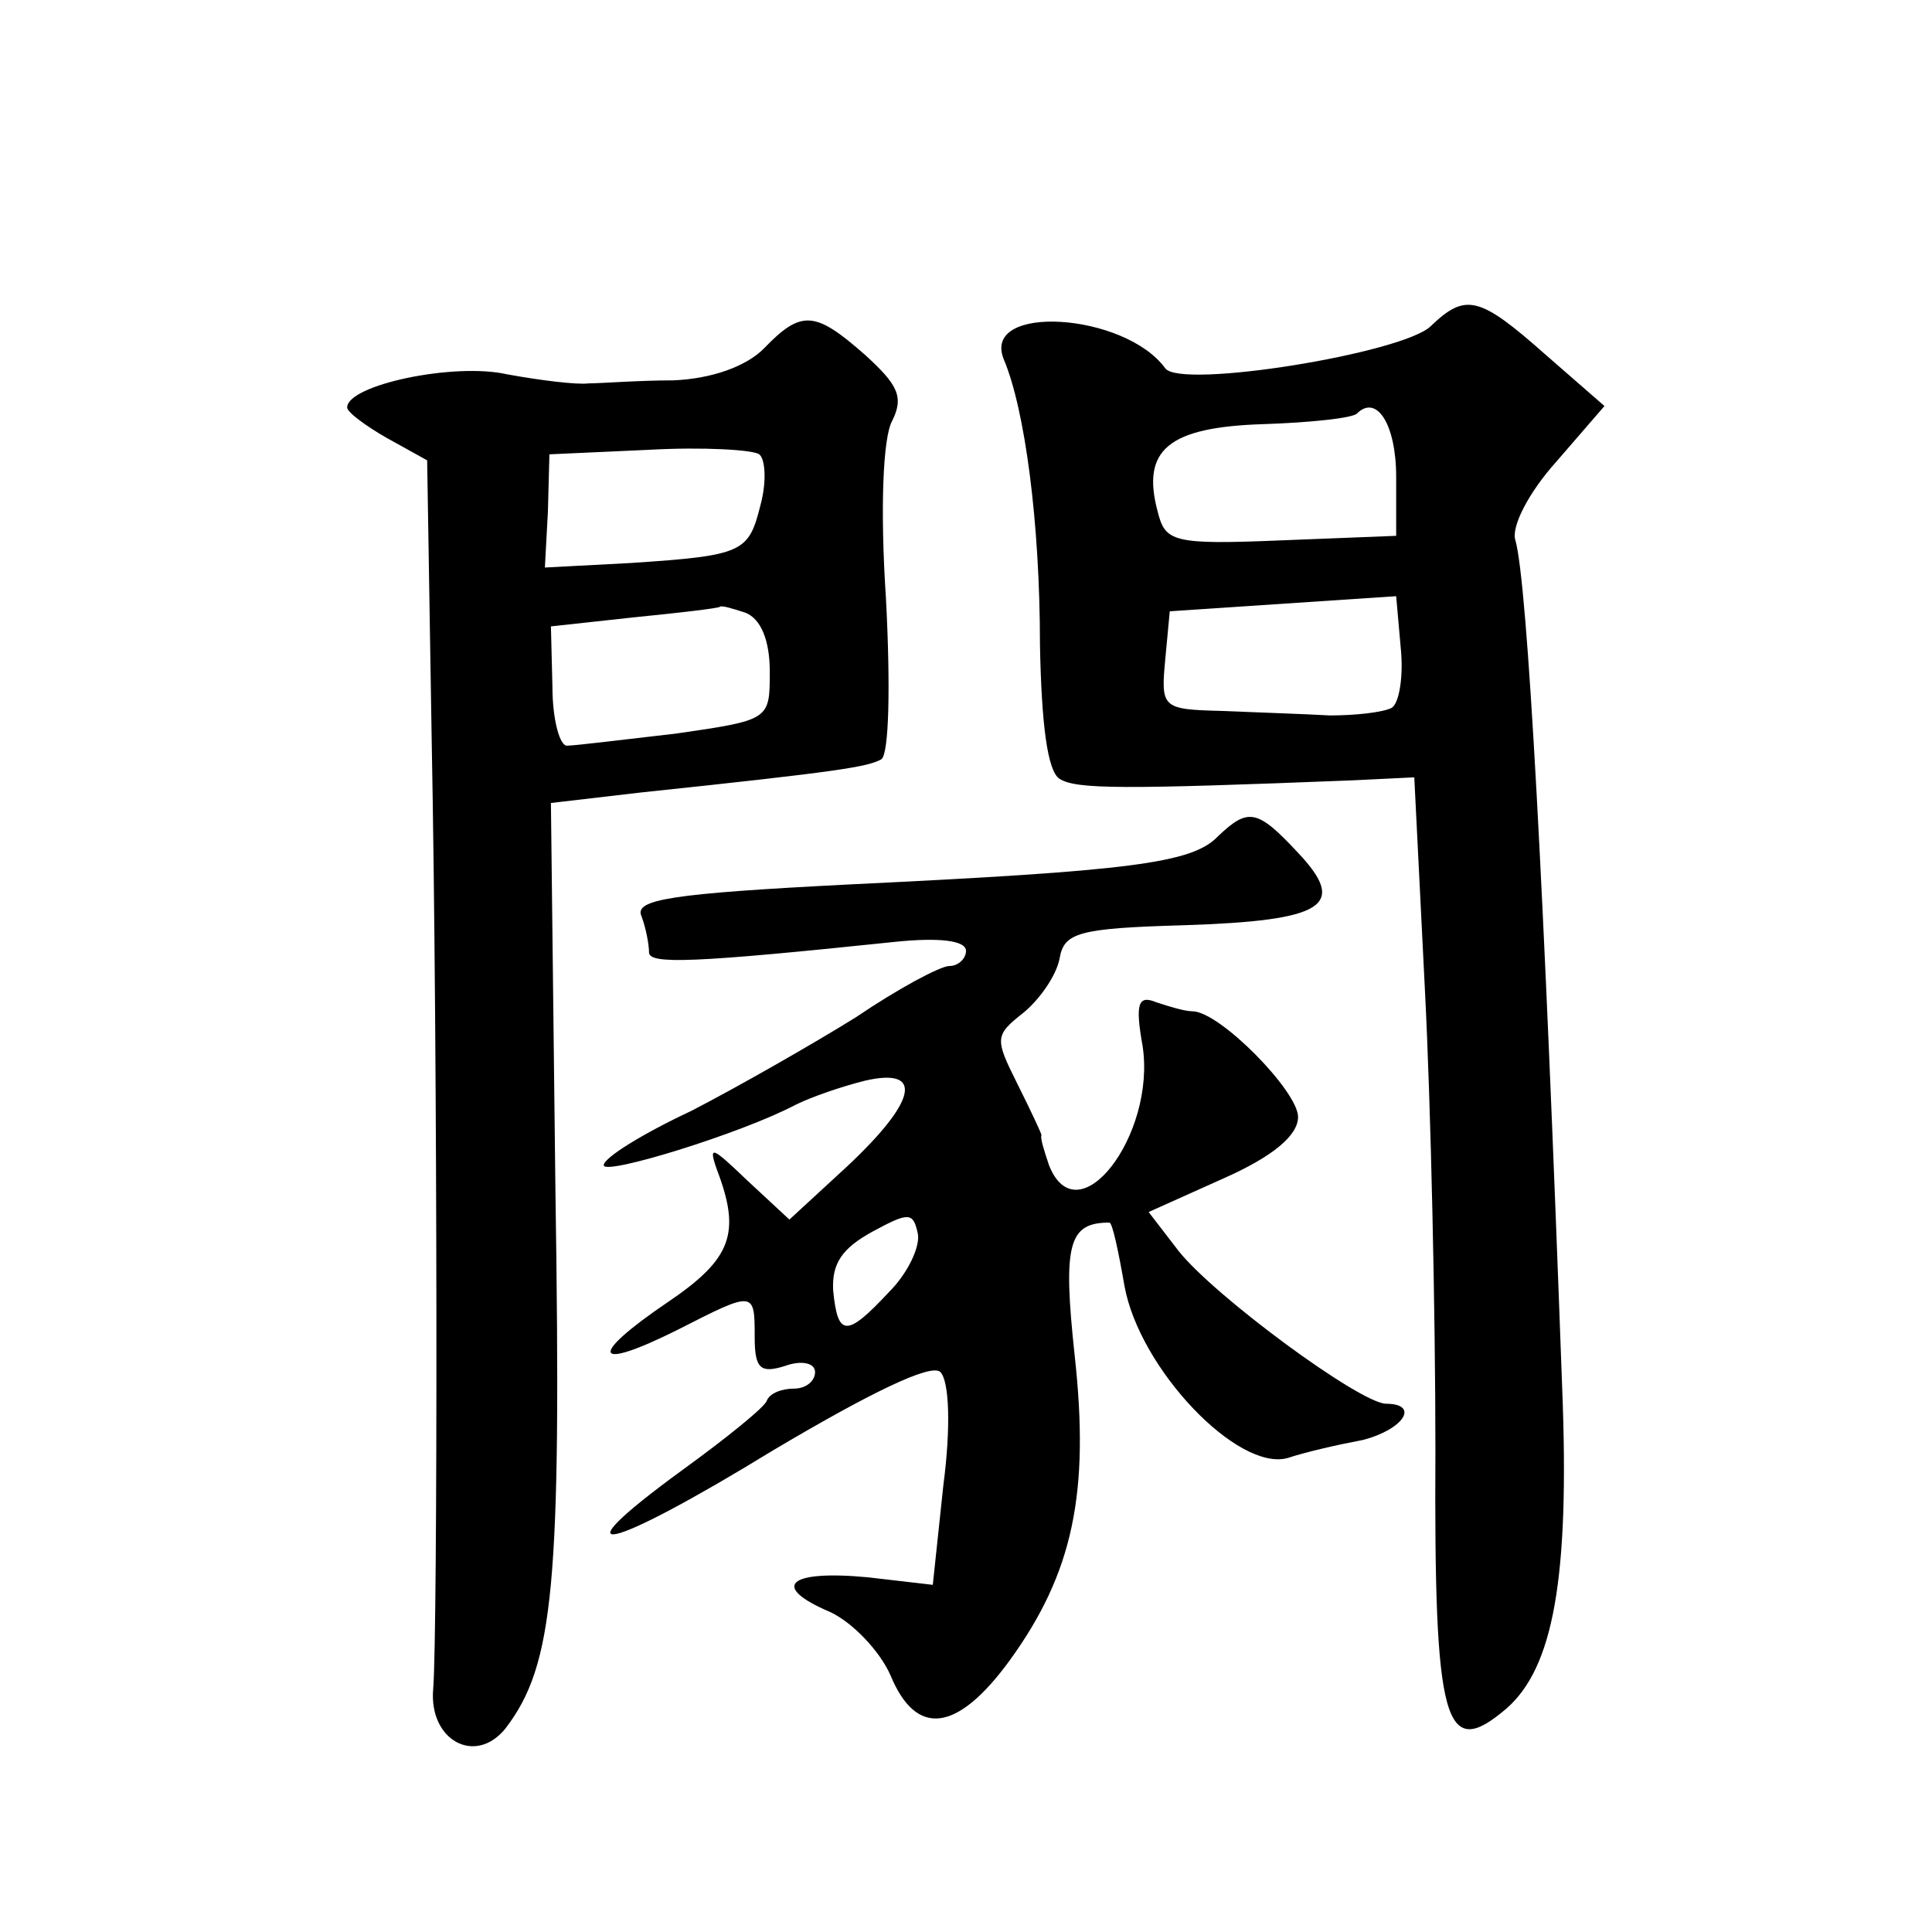
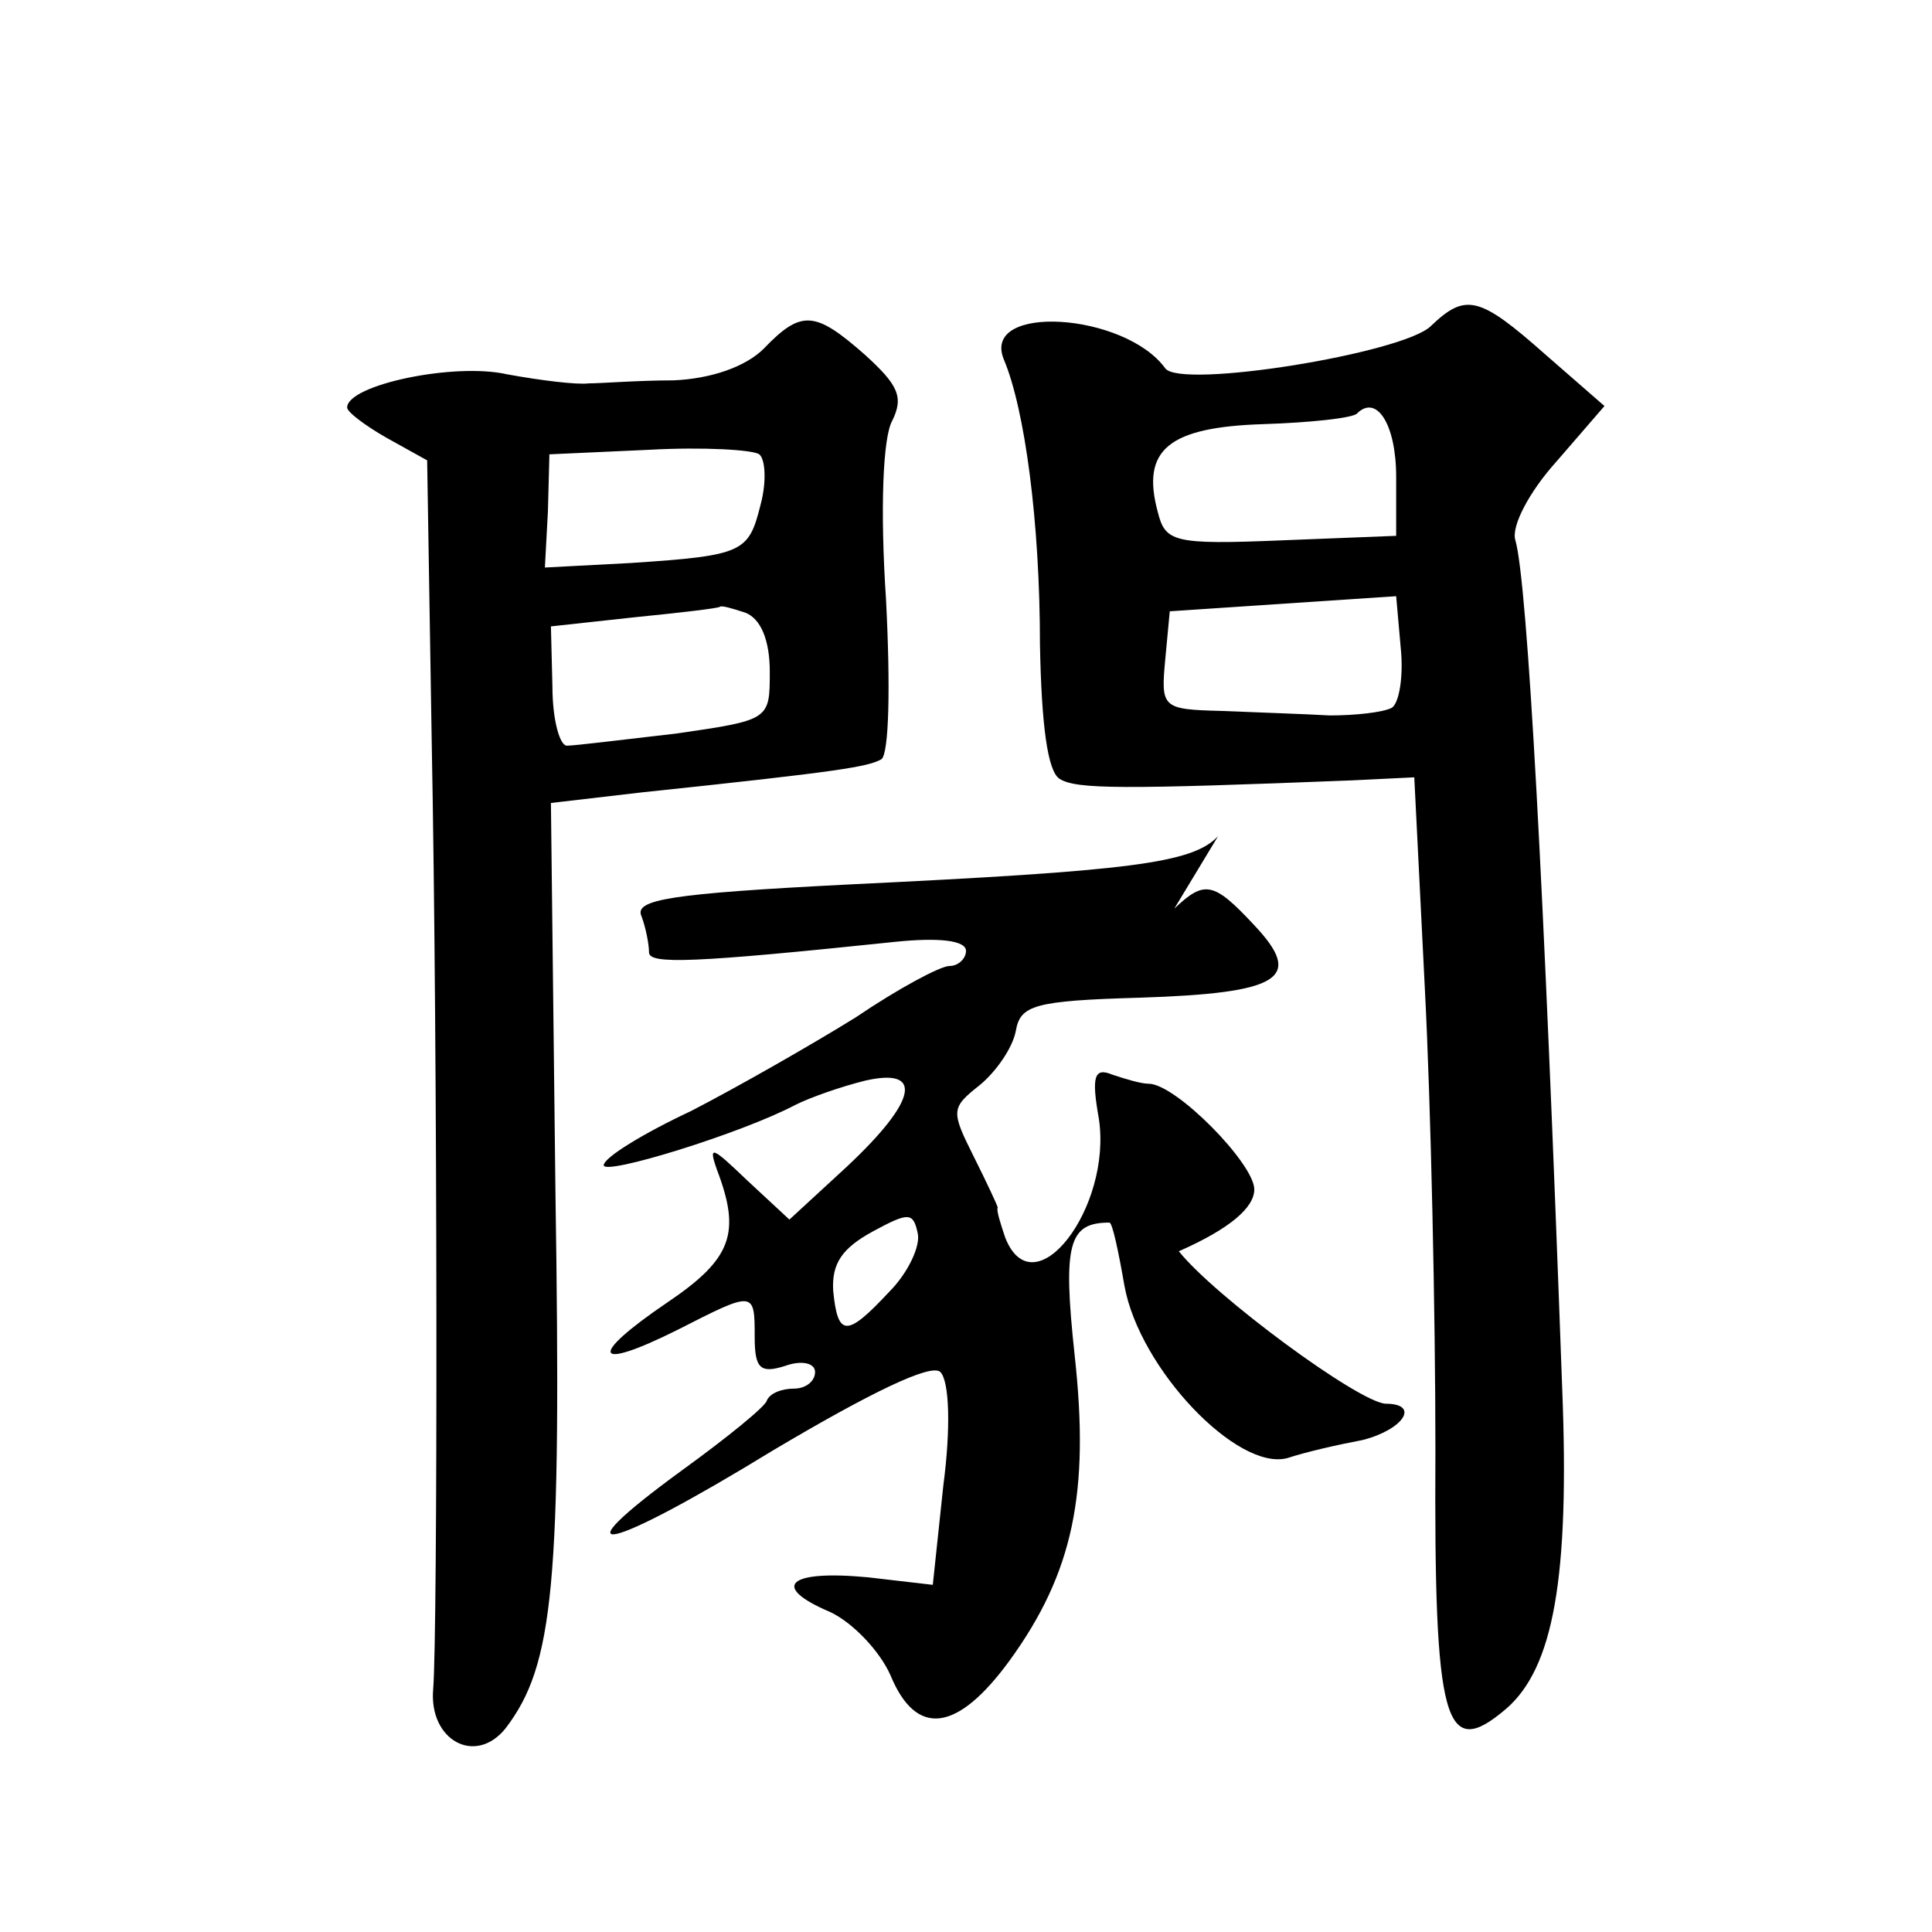
<svg xmlns="http://www.w3.org/2000/svg" version="1.0" width="128pt" height="128pt" viewBox="0 0 128 128" preserveAspectRatio="xMidYMid meet">
  <g transform="translate(0,128) scale(0.1,-0.1)" fill="#0" stroke="none">
-     <path d="M948 1064 c-18 -18 -166 -42 -176 -28 -27 37 -122 43 -107 6 14 -33 24 -108 24 -189 1 -53 5 -84 13 -89 11 -7 42 -7 194 -1 l41 2 7 -140 c4 -77 7 -215 7 -306 -1 -182 6 -206 47 -171 31 27 42 86 37 212 -12 332 -23 534 -31 562 -3 9 9 32 27 52 l32 37 -39 34 c-44 39 -53 41 -76 19z m-23 -100 l0 -39 -76 -3 c-72 -3 -77 -1 -82 19 -11 41 7 56 70 58 31 1 59 4 62 7 13 13 26 -7 26 -42z m-3 -153 c-6 -3 -24 -5 -41 -5 -17 1 -49 2 -72 3 -39 1 -40 2 -37 34 l3 32 75 5 75 5 3 -34 c2 -19 -1 -37 -6 -40z M506 1049 c-12 -12 -35 -20 -60 -21 -23 0 -48 -2 -56 -2 -8 -1 -32 2 -54 6 -35 8 -106 -7 -106 -22 0 -3 12 -12 26 -20 l27 -15 3 -185 c4 -209 4 -593 1 -629 -3 -34 28 -51 48 -26 32 42 37 95 33 355 l-3 258 60 7 c133 14 150 17 159 22 5 4 6 48 3 106 -4 60 -2 107 4 118 8 16 4 24 -18 44 -33 29 -42 30 -67 4z m-2 -103 c-8 -32 -11 -34 -86 -39 l-57 -3 2 37 1 38 66 3 c36 2 69 0 73 -3 4 -3 5 -18 1 -33z m-10 -72 c10 -4 16 -18 16 -39 0 -32 0 -32 -62 -41 -35 -4 -67 -8 -72 -8 -5 -1 -10 17 -10 39 l-1 40 55 6 c30 3 56 6 57 7 1 1 8 -1 17 -4z M807 726 c-17 -18 -58 -23 -245 -32 -118 -6 -142 -10 -137 -21 3 -8 5 -19 5 -24 0 -8 29 -7 163 7 29 3 47 1 47 -6 0 -5 -5 -10 -11 -10 -6 0 -34 -15 -62 -34 -29 -18 -78 -46 -109 -62 -32 -15 -58 -31 -58 -36 0 -7 91 21 127 40 10 5 30 12 46 16 39 9 35 -13 -12 -57 l-38 -35 -28 26 c-23 22 -26 24 -20 7 16 -42 10 -59 -33 -88 -53 -36 -49 -46 7 -18 51 26 51 26 51 -5 0 -21 4 -24 20 -19 11 4 20 2 20 -4 0 -6 -6 -11 -14 -11 -8 0 -16 -3 -18 -8 -1 -4 -27 -25 -56 -46 -85 -62 -51 -55 60 13 64 38 105 58 111 52 6 -6 7 -37 2 -75 l-7 -66 -43 5 c-53 5 -65 -6 -25 -23 15 -7 33 -26 40 -42 17 -41 44 -38 79 10 42 58 53 111 43 202 -8 74 -4 88 23 88 2 0 6 -19 10 -42 10 -55 75 -123 108 -114 12 4 34 9 50 12 27 7 38 24 15 24 -18 1 -113 71 -137 101 l-20 26 49 22 c34 15 50 29 50 41 0 17 -52 70 -70 70 -5 0 -15 3 -24 6 -12 5 -14 -1 -9 -29 9 -59 -43 -127 -62 -79 -3 9 -6 18 -5 20 0 1 -7 16 -16 34 -15 30 -15 32 4 47 11 9 22 25 24 36 3 17 12 20 82 22 94 3 109 13 76 48 -27 29 -33 30 -53 11z m-218 -302 c-28 -30 -34 -30 -37 1 -1 18 6 28 26 39 24 13 27 13 30 -1 2 -8 -6 -26 -19 -39z" />
+     <path d="M948 1064 c-18 -18 -166 -42 -176 -28 -27 37 -122 43 -107 6 14 -33 24 -108 24 -189 1 -53 5 -84 13 -89 11 -7 42 -7 194 -1 l41 2 7 -140 c4 -77 7 -215 7 -306 -1 -182 6 -206 47 -171 31 27 42 86 37 212 -12 332 -23 534 -31 562 -3 9 9 32 27 52 l32 37 -39 34 c-44 39 -53 41 -76 19z m-23 -100 l0 -39 -76 -3 c-72 -3 -77 -1 -82 19 -11 41 7 56 70 58 31 1 59 4 62 7 13 13 26 -7 26 -42z m-3 -153 c-6 -3 -24 -5 -41 -5 -17 1 -49 2 -72 3 -39 1 -40 2 -37 34 l3 32 75 5 75 5 3 -34 c2 -19 -1 -37 -6 -40z M506 1049 c-12 -12 -35 -20 -60 -21 -23 0 -48 -2 -56 -2 -8 -1 -32 2 -54 6 -35 8 -106 -7 -106 -22 0 -3 12 -12 26 -20 l27 -15 3 -185 c4 -209 4 -593 1 -629 -3 -34 28 -51 48 -26 32 42 37 95 33 355 l-3 258 60 7 c133 14 150 17 159 22 5 4 6 48 3 106 -4 60 -2 107 4 118 8 16 4 24 -18 44 -33 29 -42 30 -67 4z m-2 -103 c-8 -32 -11 -34 -86 -39 l-57 -3 2 37 1 38 66 3 c36 2 69 0 73 -3 4 -3 5 -18 1 -33z m-10 -72 c10 -4 16 -18 16 -39 0 -32 0 -32 -62 -41 -35 -4 -67 -8 -72 -8 -5 -1 -10 17 -10 39 l-1 40 55 6 c30 3 56 6 57 7 1 1 8 -1 17 -4z M807 726 c-17 -18 -58 -23 -245 -32 -118 -6 -142 -10 -137 -21 3 -8 5 -19 5 -24 0 -8 29 -7 163 7 29 3 47 1 47 -6 0 -5 -5 -10 -11 -10 -6 0 -34 -15 -62 -34 -29 -18 -78 -46 -109 -62 -32 -15 -58 -31 -58 -36 0 -7 91 21 127 40 10 5 30 12 46 16 39 9 35 -13 -12 -57 l-38 -35 -28 26 c-23 22 -26 24 -20 7 16 -42 10 -59 -33 -88 -53 -36 -49 -46 7 -18 51 26 51 26 51 -5 0 -21 4 -24 20 -19 11 4 20 2 20 -4 0 -6 -6 -11 -14 -11 -8 0 -16 -3 -18 -8 -1 -4 -27 -25 -56 -46 -85 -62 -51 -55 60 13 64 38 105 58 111 52 6 -6 7 -37 2 -75 l-7 -66 -43 5 c-53 5 -65 -6 -25 -23 15 -7 33 -26 40 -42 17 -41 44 -38 79 10 42 58 53 111 43 202 -8 74 -4 88 23 88 2 0 6 -19 10 -42 10 -55 75 -123 108 -114 12 4 34 9 50 12 27 7 38 24 15 24 -18 1 -113 71 -137 101 c34 15 50 29 50 41 0 17 -52 70 -70 70 -5 0 -15 3 -24 6 -12 5 -14 -1 -9 -29 9 -59 -43 -127 -62 -79 -3 9 -6 18 -5 20 0 1 -7 16 -16 34 -15 30 -15 32 4 47 11 9 22 25 24 36 3 17 12 20 82 22 94 3 109 13 76 48 -27 29 -33 30 -53 11z m-218 -302 c-28 -30 -34 -30 -37 1 -1 18 6 28 26 39 24 13 27 13 30 -1 2 -8 -6 -26 -19 -39z" />
  </g>
</svg>